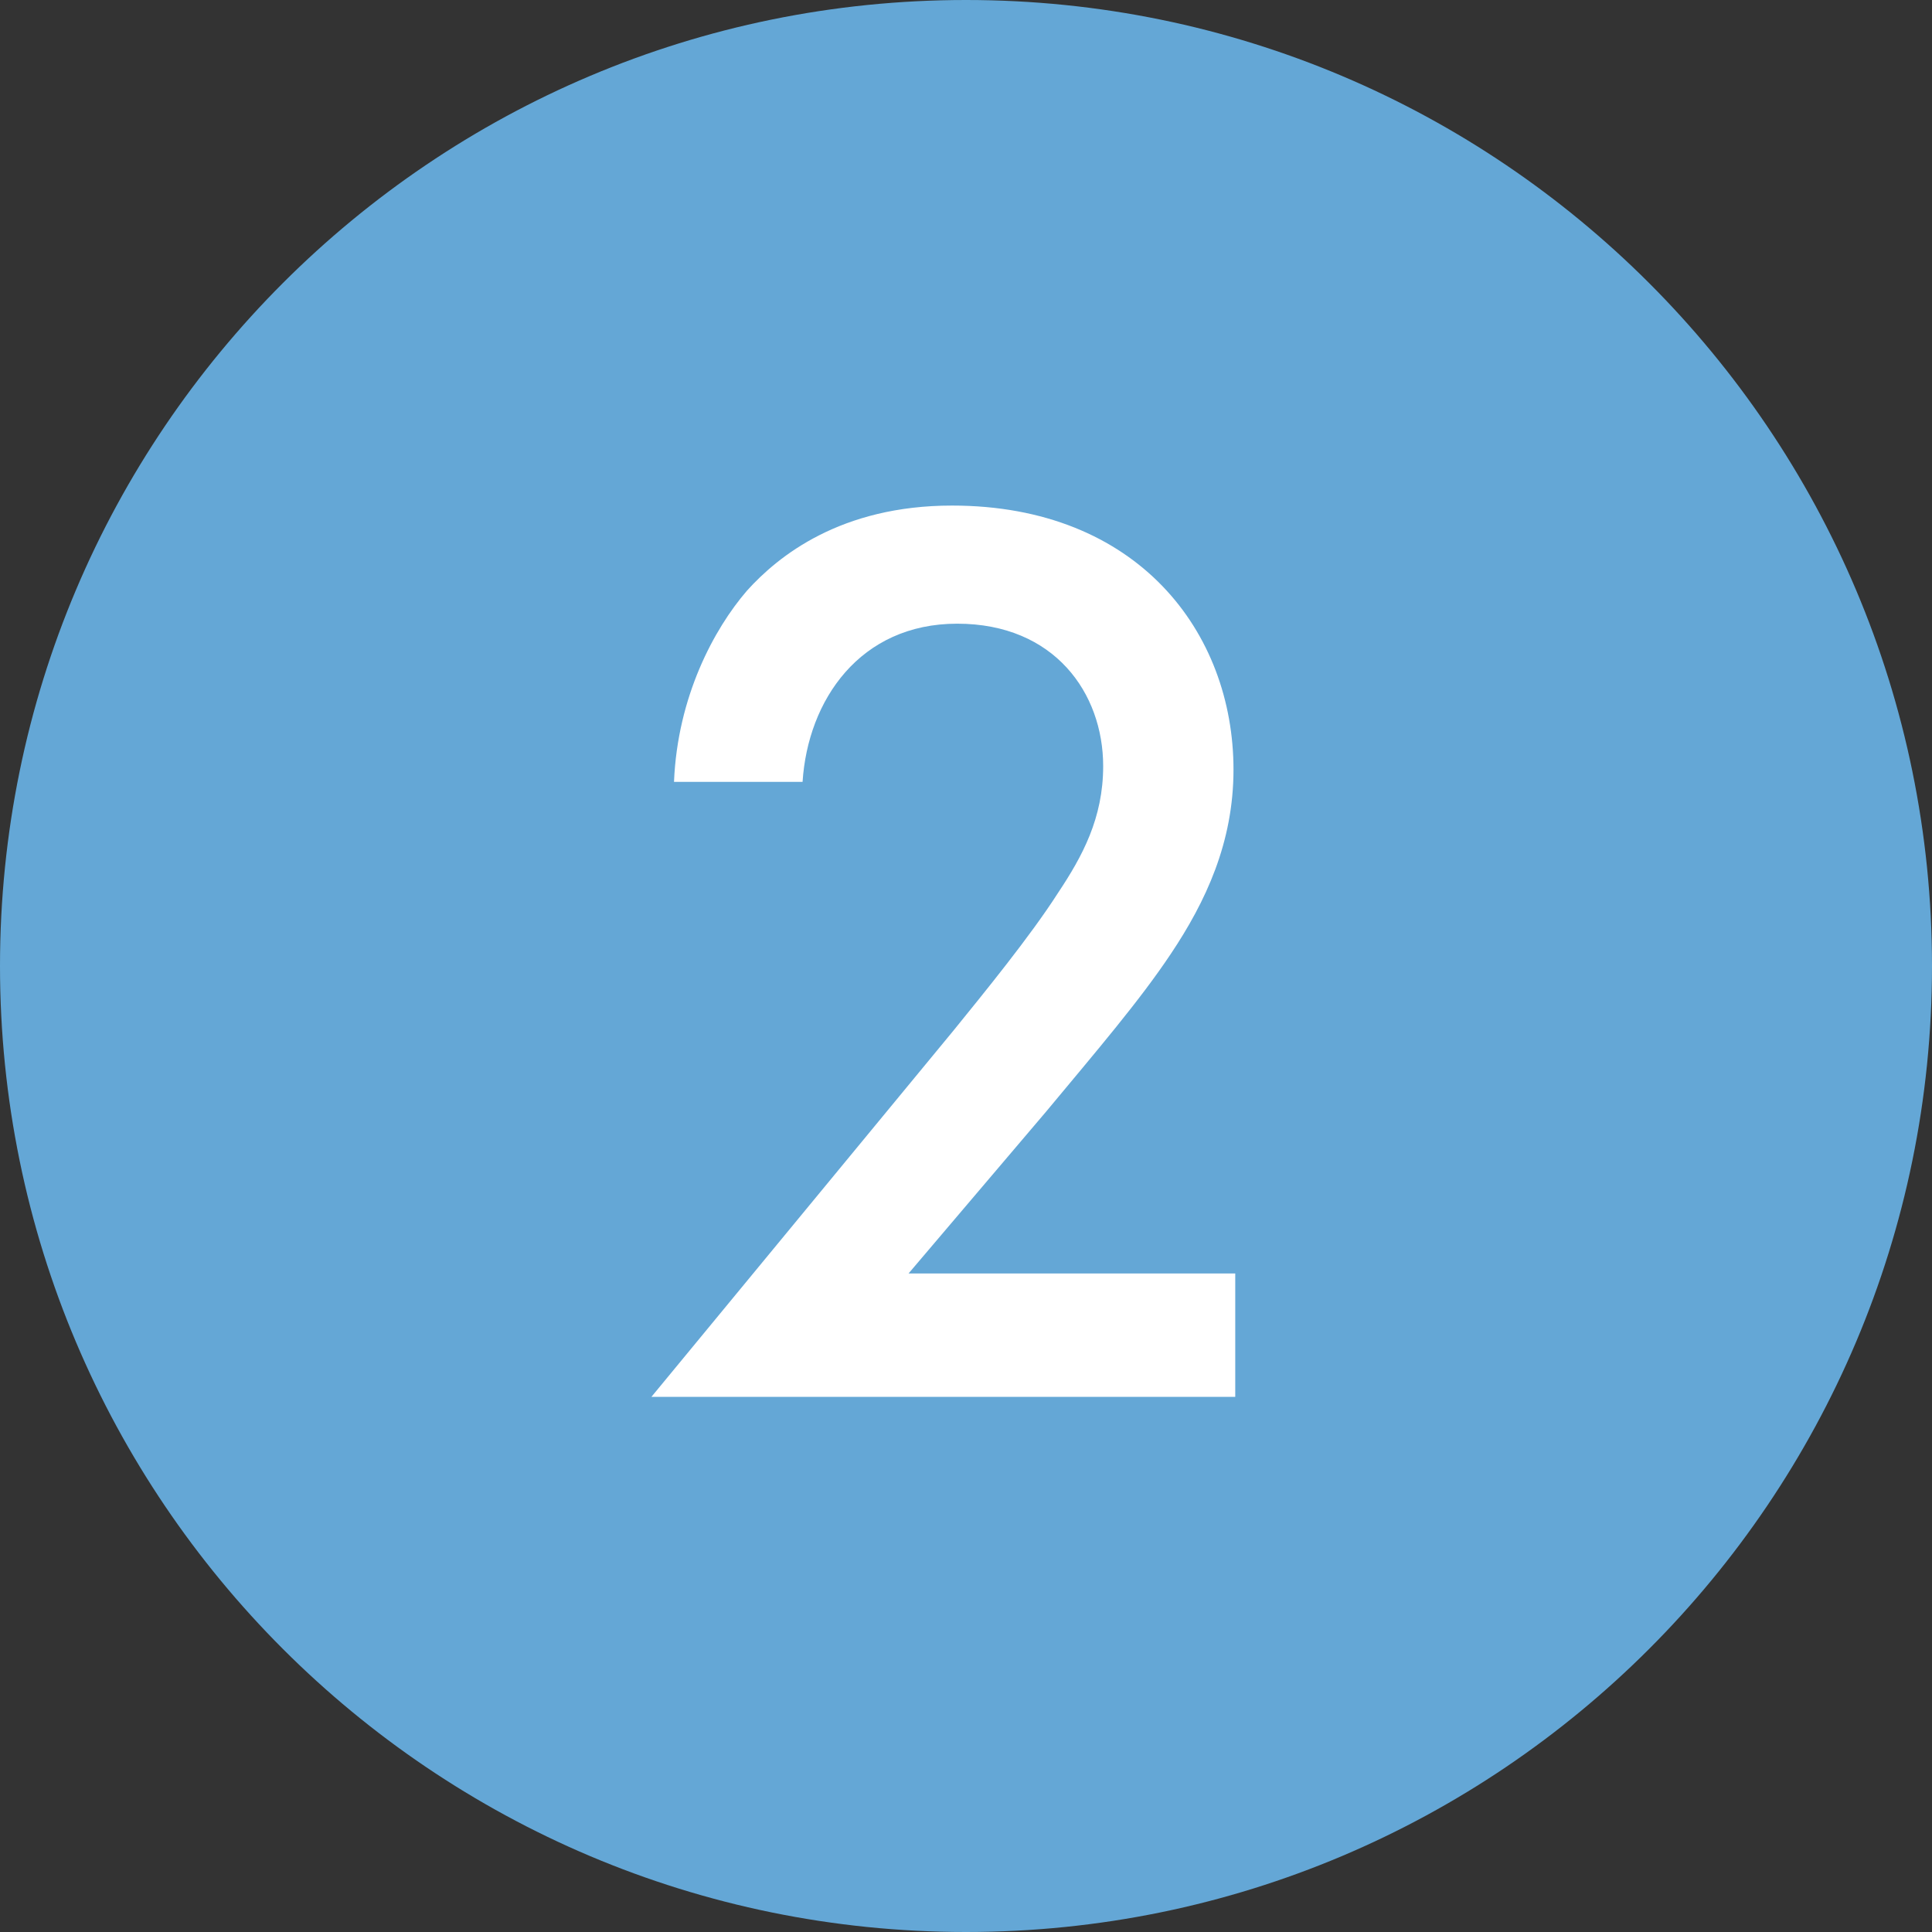
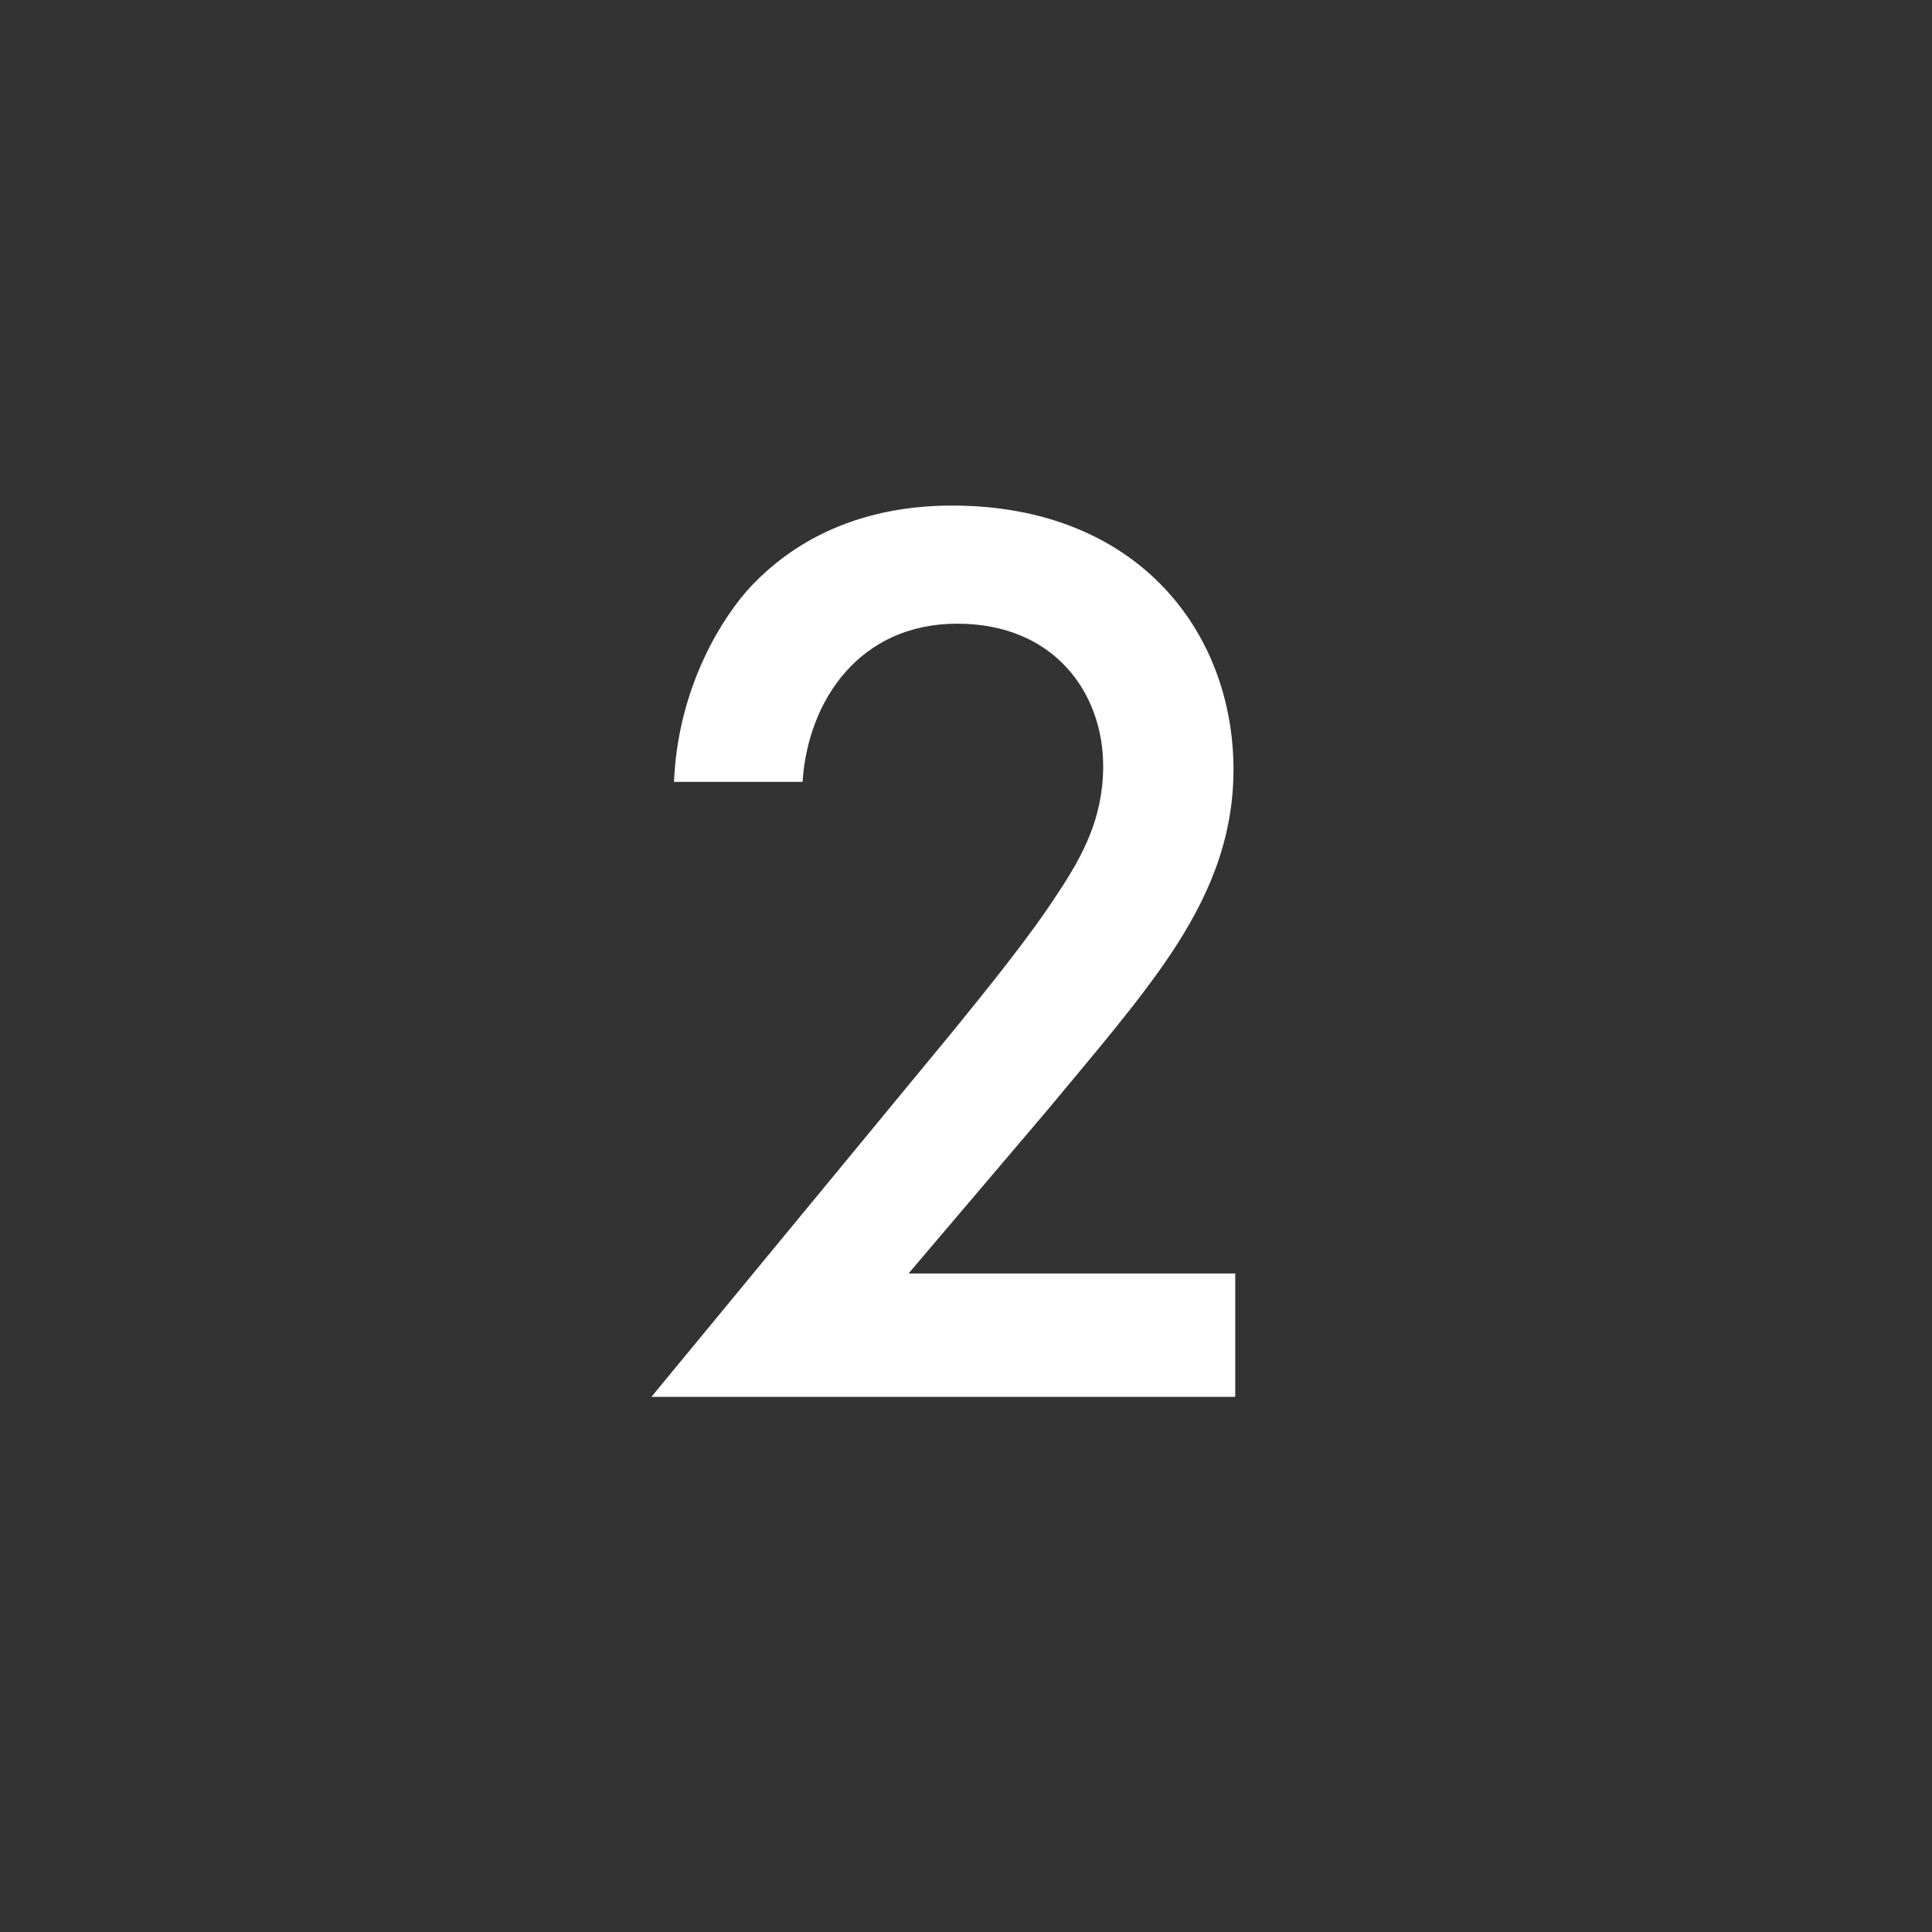
<svg xmlns="http://www.w3.org/2000/svg" width="22" height="22" viewBox="0 0 22 22" fill="none">
  <rect x="0" y="0" width="22" height="22" fill="#333333" stroke="none" />
  <g clip-path="url(#clip0_782_7334)">
-     <path d="M22 11C22 17.074 17.074 22 11 22C4.926 22 0 17.074 0 11C0 4.926 4.926 0 11 0C17.074 0 22 4.926 22 11Z" fill="#64A7D6" />
    <path d="M14.105 15.906H7.418L10.86 11.732C11.197 11.316 11.731 10.663 12.047 10.169C12.324 9.753 12.562 9.318 12.562 8.724C12.562 7.894 12.008 7.102 10.9 7.102C9.792 7.102 9.199 7.973 9.139 8.903H7.675C7.715 7.933 8.13 7.162 8.506 6.726C8.862 6.331 9.574 5.757 10.841 5.757C12.957 5.757 14.046 7.201 14.046 8.764C14.046 9.595 13.729 10.268 13.333 10.861C12.977 11.395 12.502 11.949 11.909 12.662L10.346 14.501H14.066V15.906H14.105Z" fill="white" />
  </g>
  <defs>
    <clipPath id="clip0_782_7334">
      <rect width="22" height="22" fill="white" />
    </clipPath>
  </defs>
</svg>